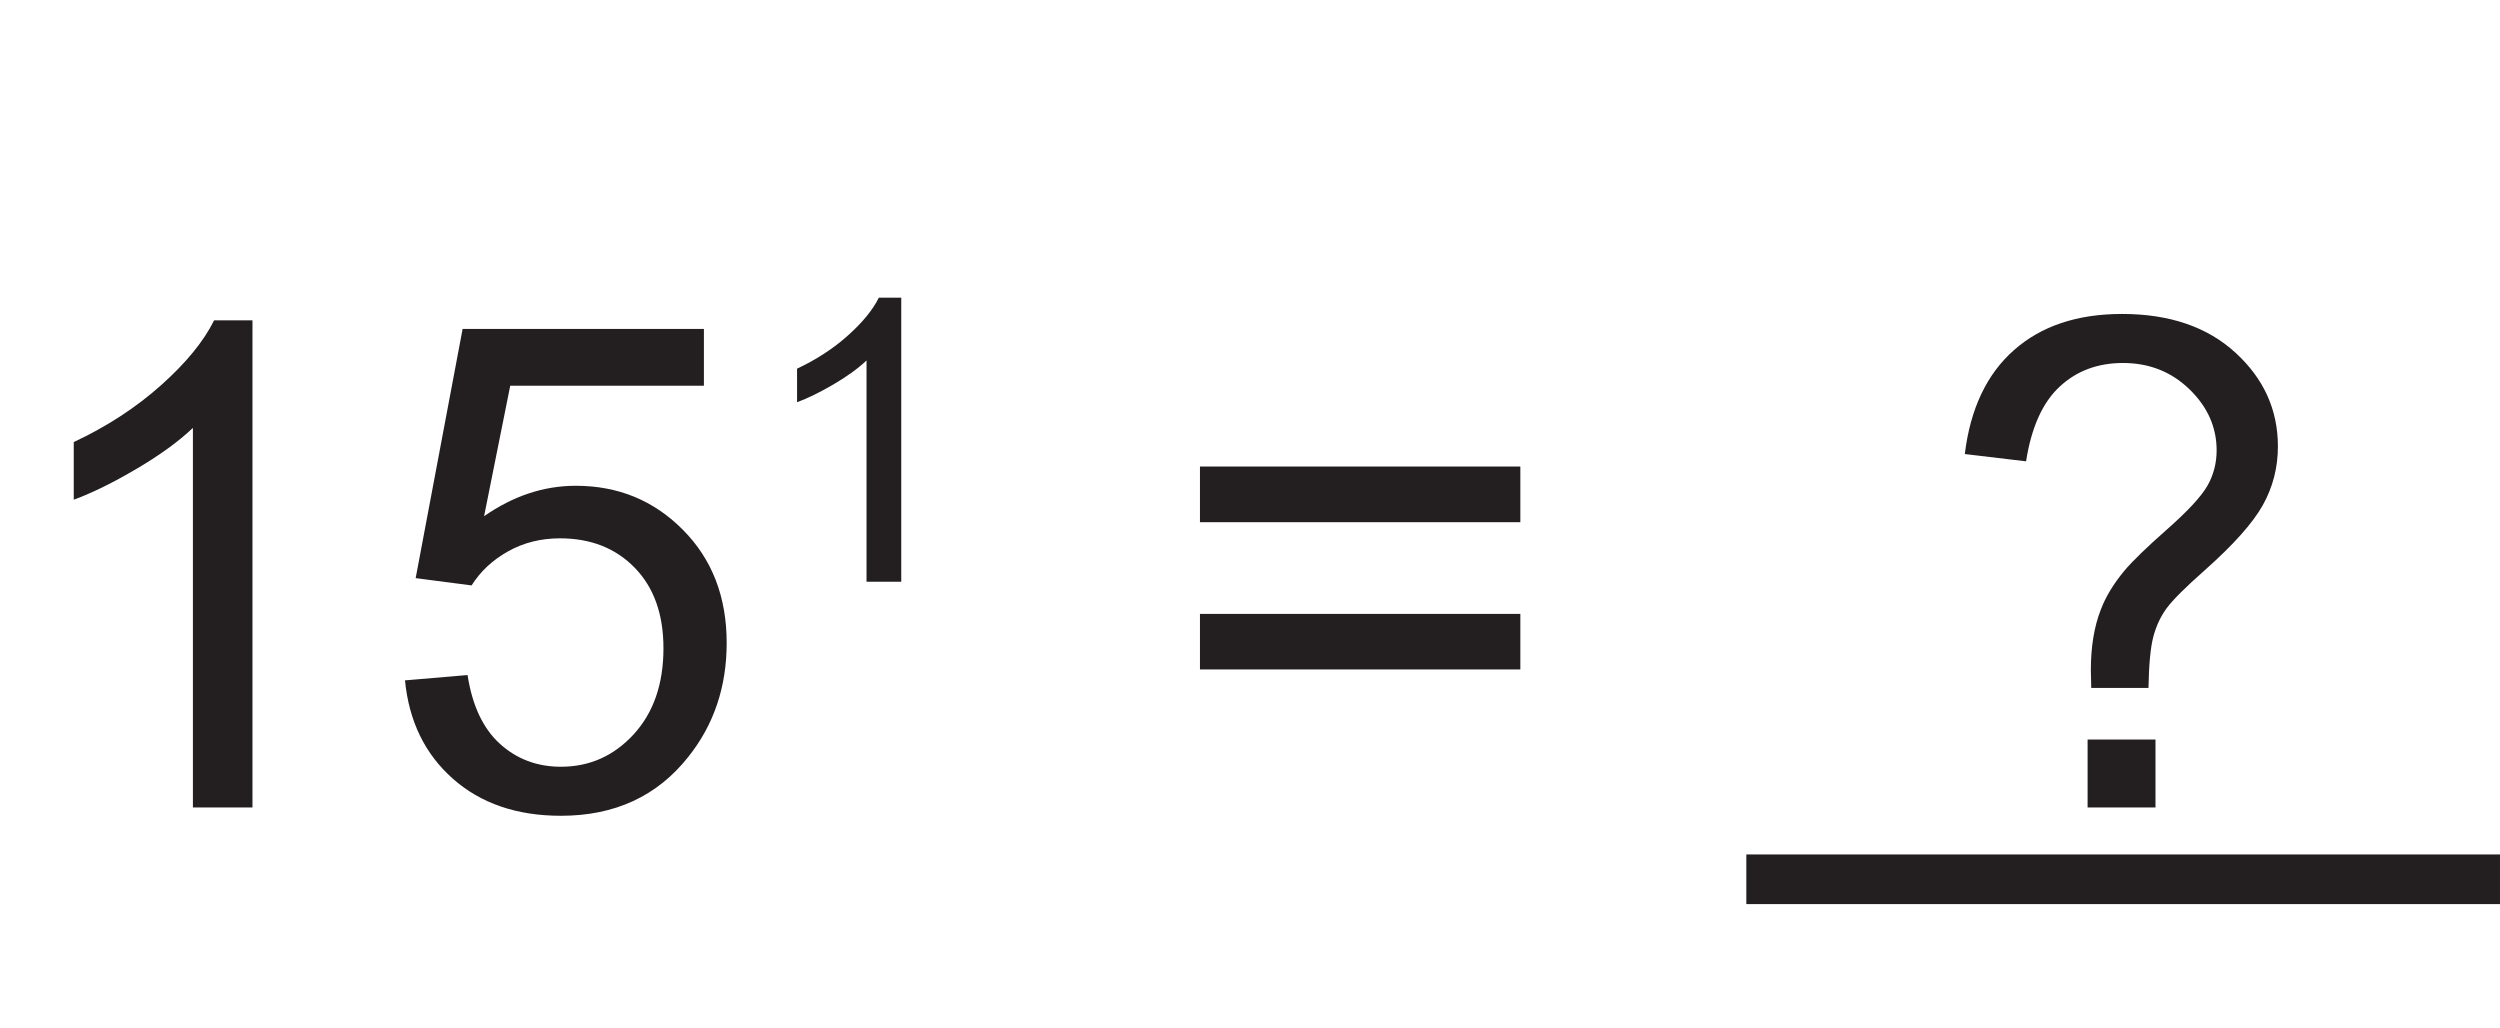
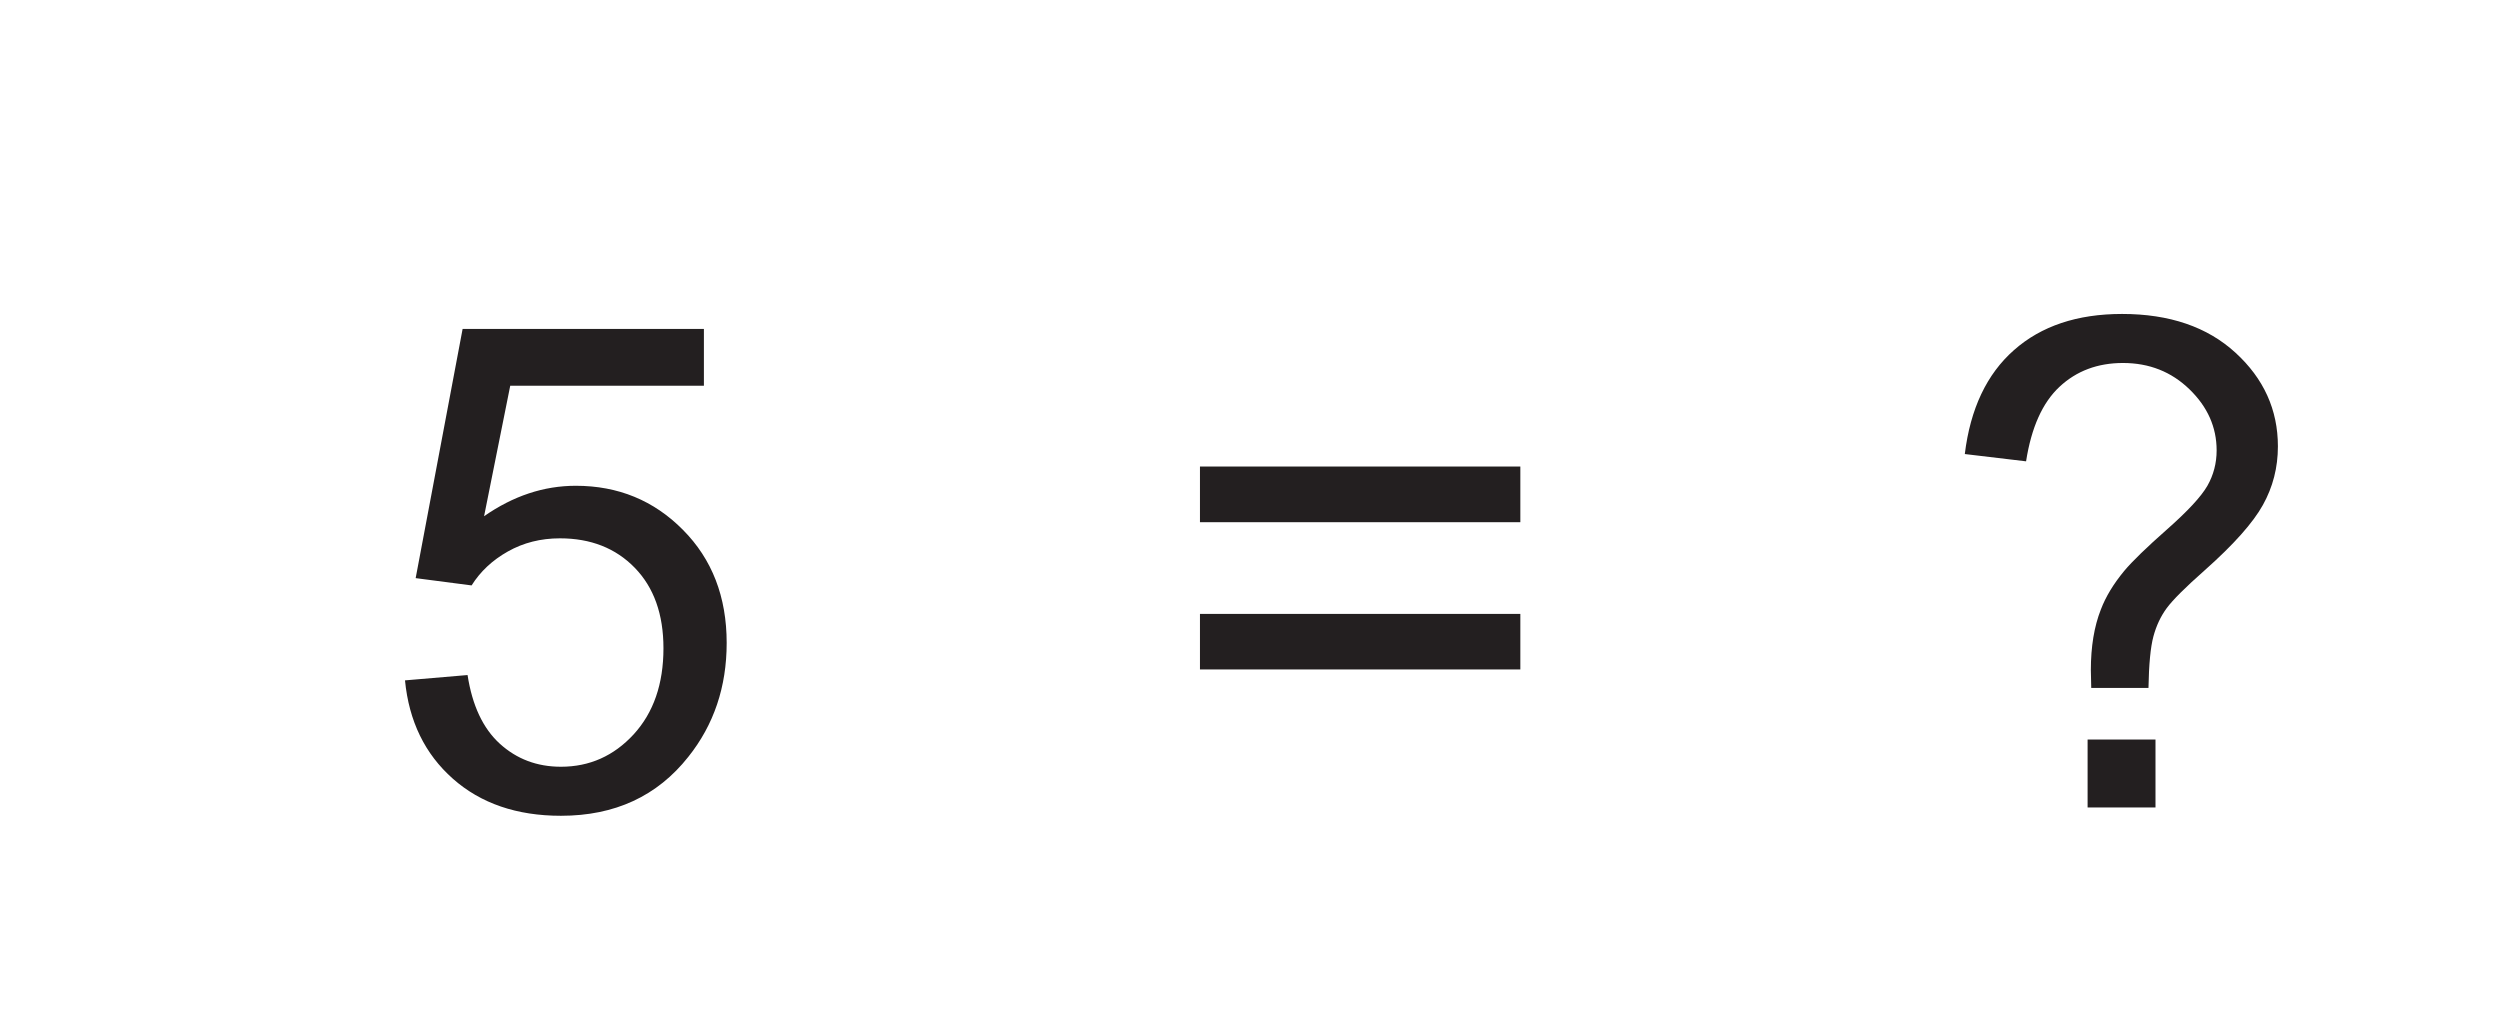
<svg xmlns="http://www.w3.org/2000/svg" xmlns:xlink="http://www.w3.org/1999/xlink" width="300.307pt" height="123.434pt" viewBox="0 0 300.307 123.434" version="1.1">
  <defs>
    <g>
      <symbol overflow="visible" id="glyph0-0">
-         <path style="stroke:none;" d="M 10.172 0 L 10.172 -50.891 L 50.891 -50.891 L 50.891 0 Z M 11.453 -1.266 L 49.609 -1.266 L 49.609 -49.609 L 11.453 -49.609 Z M 11.453 -1.266 " />
-       </symbol>
+         </symbol>
      <symbol overflow="visible" id="glyph0-1">
-         <path style="stroke:none;" d="M 30.328 0 L 23.172 0 L 23.172 -45.594 C 21.453 -43.957 19.191 -42.316 16.391 -40.672 C 13.598 -39.023 11.086 -37.789 8.859 -36.969 L 8.859 -43.891 C 12.867 -45.773 16.367 -48.055 19.359 -50.734 C 22.359 -53.41 24.477 -56.004 25.719 -58.516 L 30.328 -58.516 Z M 30.328 0 " />
-       </symbol>
+         </symbol>
      <symbol overflow="visible" id="glyph0-2">
        <path style="stroke:none;" d="M 3.375 -15.266 L 10.891 -15.906 C 11.453 -12.25 12.742 -9.5 14.766 -7.656 C 16.797 -5.812 19.242 -4.891 22.109 -4.891 C 25.547 -4.891 28.457 -6.188 30.844 -8.781 C 33.227 -11.383 34.422 -14.832 34.422 -19.125 C 34.422 -23.207 33.273 -26.426 30.984 -28.781 C 28.691 -31.145 25.691 -32.328 21.984 -32.328 C 19.68 -32.328 17.598 -31.801 15.734 -30.75 C 13.879 -29.707 12.426 -28.348 11.375 -26.672 L 4.656 -27.547 L 10.297 -57.484 L 39.281 -57.484 L 39.281 -50.656 L 16.016 -50.656 L 12.875 -34.984 C 16.375 -37.422 20.047 -38.641 23.891 -38.641 C 28.984 -38.641 33.273 -36.875 36.766 -33.344 C 40.266 -29.82 42.016 -25.297 42.016 -19.766 C 42.016 -14.484 40.477 -9.922 37.406 -6.078 C 33.676 -1.359 28.578 1 22.109 1 C 16.805 1 12.477 -0.484 9.125 -3.453 C 5.77 -6.422 3.852 -10.359 3.375 -15.266 Z M 3.375 -15.266 " />
      </symbol>
      <symbol overflow="visible" id="glyph0-3">
        <path style="stroke:none;" d="" />
      </symbol>
      <symbol overflow="visible" id="glyph0-4">
        <path style="stroke:none;" d="M 43.016 -34.266 L 4.531 -34.266 L 4.531 -40.953 L 43.016 -40.953 Z M 43.016 -16.578 L 4.531 -16.578 L 4.531 -23.25 L 43.016 -23.25 Z M 43.016 -16.578 " />
      </symbol>
      <symbol overflow="visible" id="glyph0-5">
        <path style="stroke:none;" d="M 18.766 -14.359 C 18.734 -15.305 18.719 -16.02 18.719 -16.5 C 18.719 -19.312 19.117 -21.738 19.922 -23.781 C 20.504 -25.312 21.441 -26.859 22.734 -28.422 C 23.691 -29.566 25.41 -31.234 27.891 -33.422 C 30.367 -35.609 31.977 -37.348 32.719 -38.641 C 33.457 -39.941 33.828 -41.359 33.828 -42.891 C 33.828 -45.68 32.738 -48.129 30.562 -50.234 C 28.395 -52.336 25.734 -53.391 22.578 -53.391 C 19.535 -53.391 16.992 -52.438 14.953 -50.531 C 12.91 -48.625 11.57 -45.641 10.938 -41.578 L 3.578 -42.453 C 4.242 -47.891 6.211 -52.051 9.484 -54.938 C 12.754 -57.832 17.082 -59.281 22.469 -59.281 C 28.164 -59.281 32.707 -57.727 36.094 -54.625 C 39.488 -51.52 41.188 -47.77 41.188 -43.375 C 41.188 -40.832 40.586 -38.488 39.391 -36.344 C 38.203 -34.195 35.875 -31.582 32.406 -28.5 C 30.07 -26.438 28.547 -24.914 27.828 -23.938 C 27.109 -22.957 26.578 -21.828 26.234 -20.547 C 25.891 -19.273 25.691 -17.211 25.641 -14.359 Z M 18.328 0 L 18.328 -8.156 L 26.484 -8.156 L 26.484 0 Z M 18.328 0 " />
      </symbol>
      <symbol overflow="visible" id="glyph1-0">
        <path style="stroke:none;" d="M 5.938 0 L 5.938 -29.672 L 29.672 -29.672 L 29.672 0 Z M 6.672 -0.734 L 28.922 -0.734 L 28.922 -28.922 L 6.672 -28.922 Z M 6.672 -0.734 " />
      </symbol>
      <symbol overflow="visible" id="glyph1-1">
-         <path style="stroke:none;" d="M 17.688 0 L 13.516 0 L 13.516 -26.578 C 12.504 -25.617 11.18 -24.66 9.547 -23.703 C 7.922 -22.754 6.461 -22.039 5.172 -21.562 L 5.172 -25.594 C 7.504 -26.688 9.539 -28.016 11.281 -29.578 C 13.031 -31.141 14.27 -32.656 15 -34.125 L 17.688 -34.125 Z M 17.688 0 " />
-       </symbol>
+         </symbol>
    </g>
    <clipPath id="clip1">
-       <path d="M 206 102 L 300.309 102 L 300.309 109 L 206 109 Z M 206 102 " />
-     </clipPath>
+       </clipPath>
  </defs>
  <g id="surface1">
    <g style="fill:rgb(13.73%,12.16%,12.549%);fill-opacity:1;">
      <use xlink:href="#glyph0-1" x="0" y="96.994" />
      <use xlink:href="#glyph0-2" x="45.274" y="96.994" />
    </g>
    <g style="fill:rgb(13.73%,12.16%,12.549%);fill-opacity:1;">
      <use xlink:href="#glyph1-1" x="90.573" y="69.878" />
    </g>
    <g style="fill:rgb(13.73%,12.16%,12.549%);fill-opacity:1;">
      <use xlink:href="#glyph0-3" x="116.975" y="96.994" />
      <use xlink:href="#glyph0-4" x="139.612" y="96.994" />
      <use xlink:href="#glyph0-3" x="187.166" y="96.994" />
    </g>
    <g style="fill:rgb(13.73%,12.16%,12.549%);fill-opacity:1;">
      <use xlink:href="#glyph0-3" x="209.803" y="96.994" />
      <use xlink:href="#glyph0-5" x="232.44" y="96.994" />
      <use xlink:href="#glyph0-3" x="277.713" y="96.994" />
    </g>
    <g clip-path="url(#clip1)" clip-rule="nonzero">
      <path style="fill:none;stroke-width:5.964;stroke-linecap:butt;stroke-linejoin:miter;stroke:rgb(13.73%,12.16%,12.549%);stroke-opacity:1;stroke-miterlimit:10;" d="M -0 0 L 90.531 0 Z M -0 0 " transform="matrix(1,0,0,-1,209.774,105.621)" />
    </g>
  </g>
</svg>